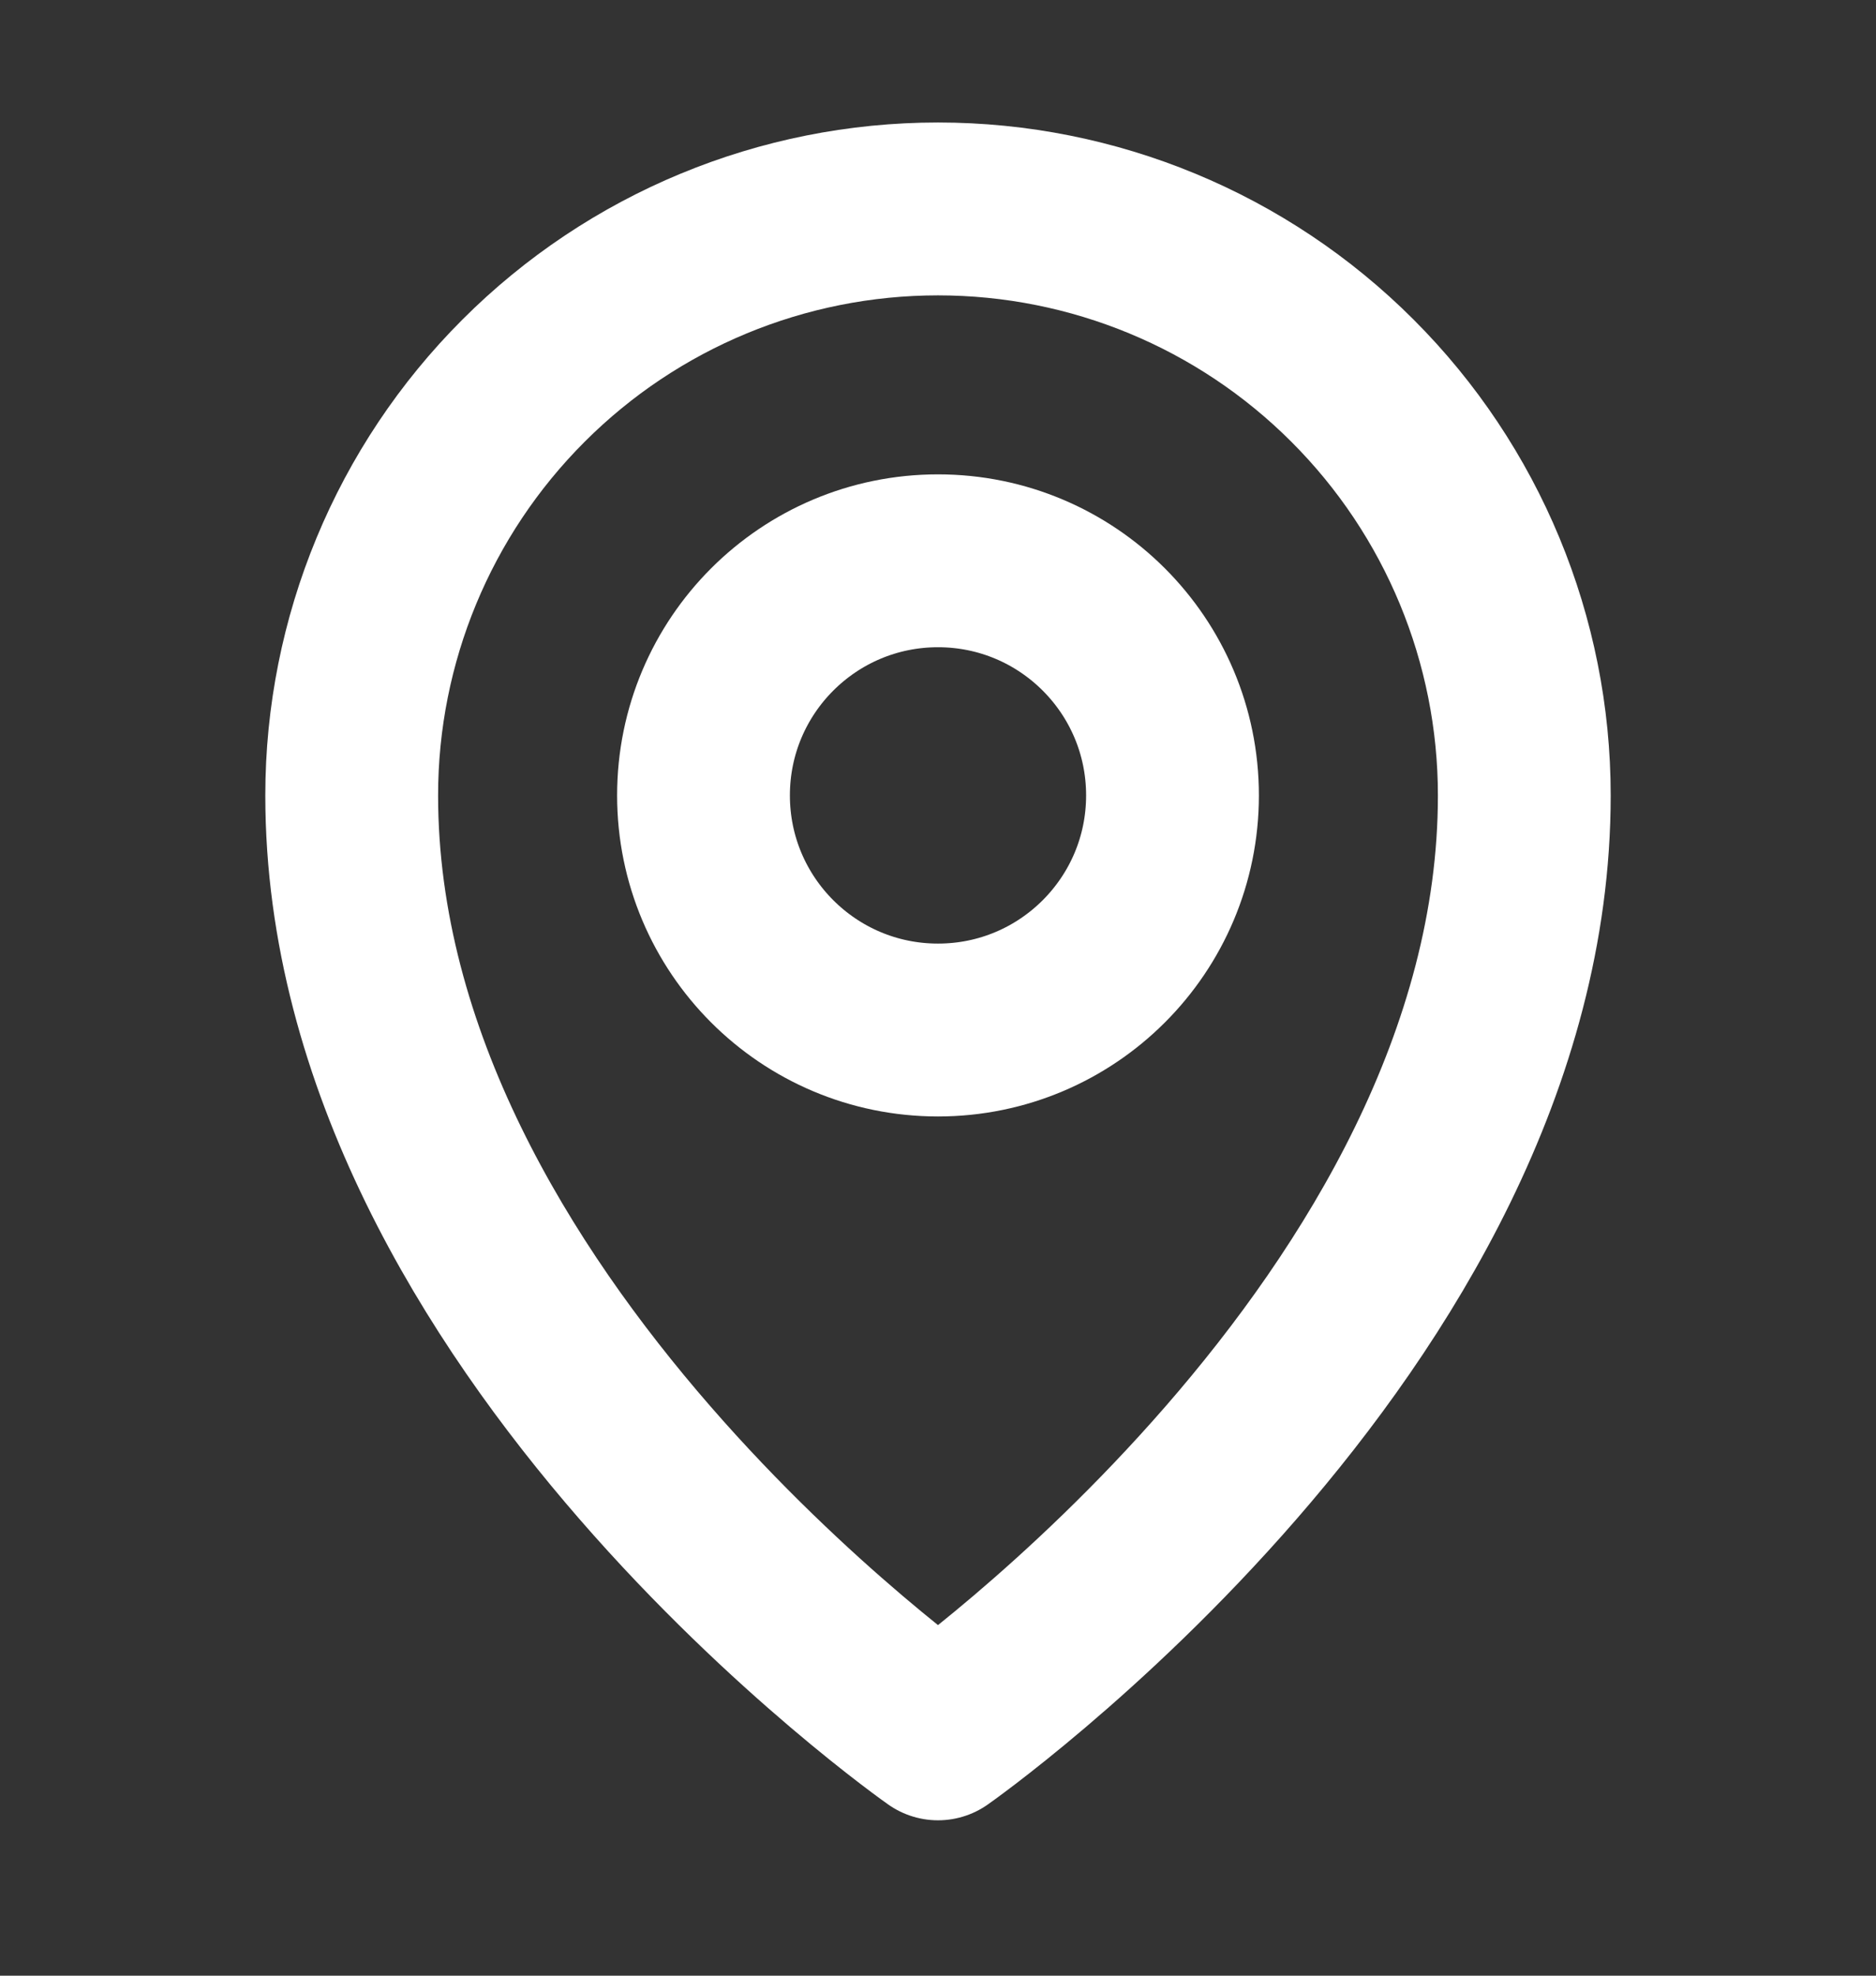
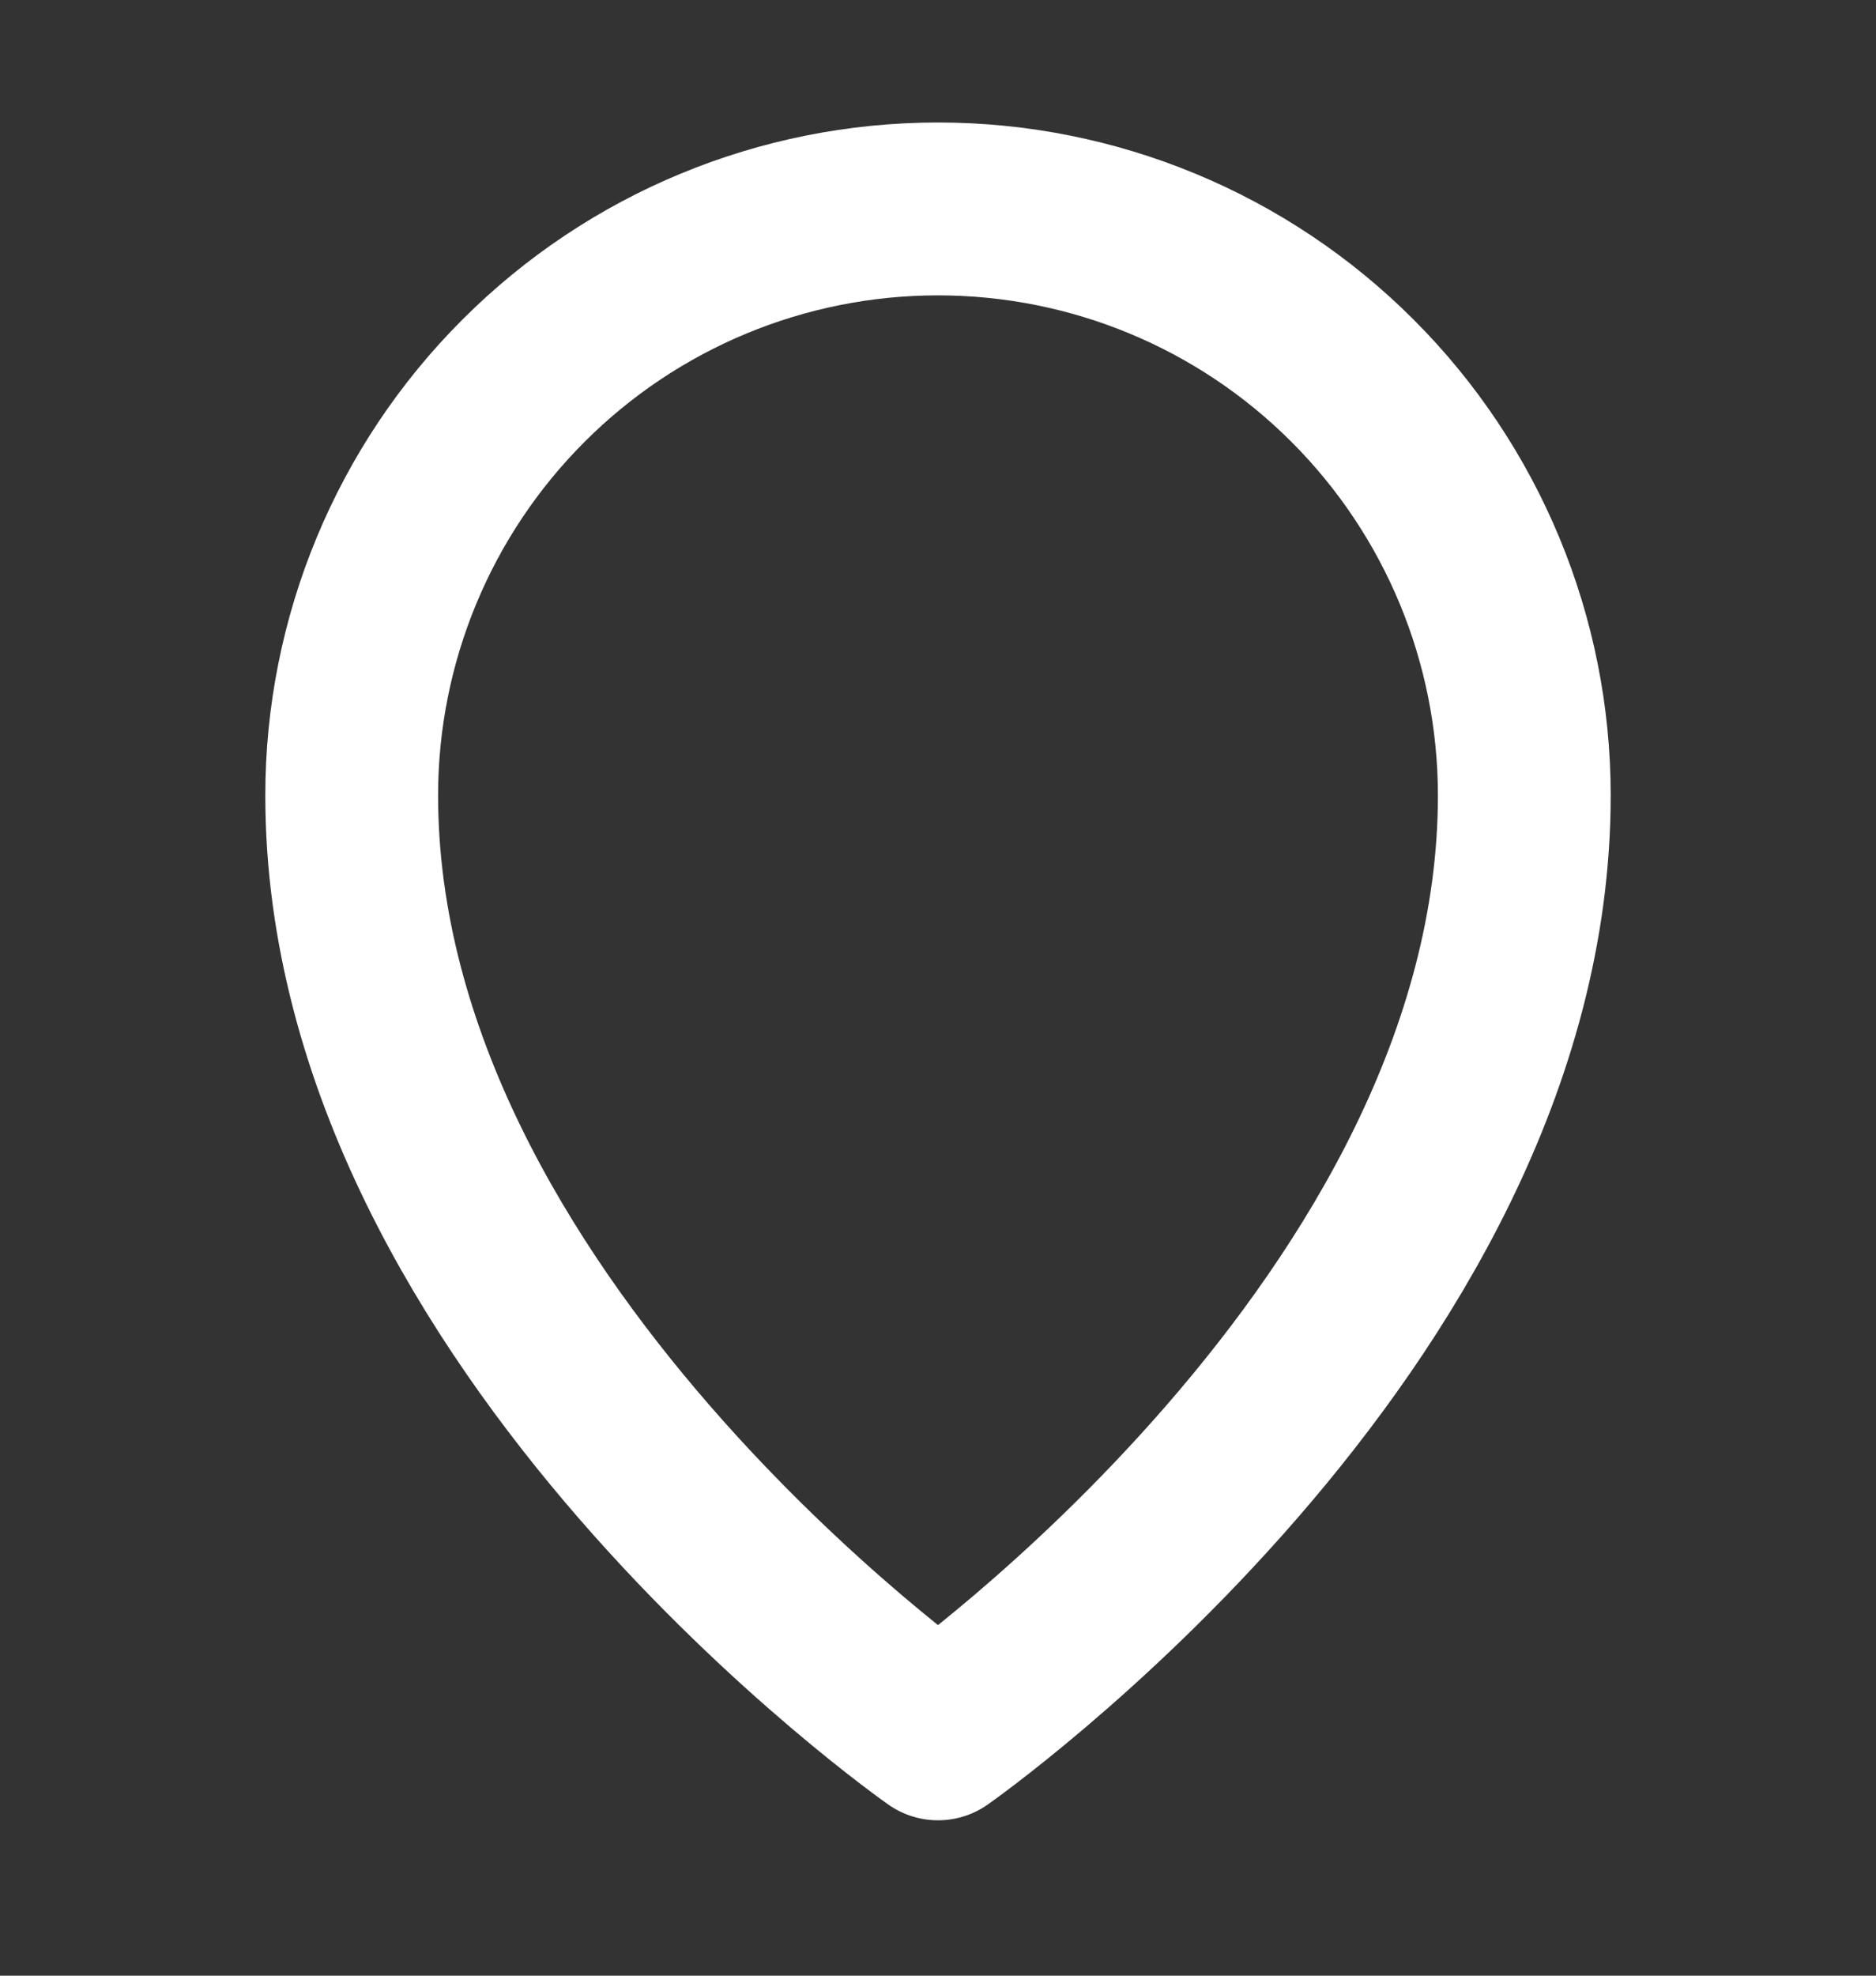
<svg xmlns="http://www.w3.org/2000/svg" width="19" height="20" viewBox="0 0 19 20" fill="none">
  <rect x="0" y="0" width="19" height="20" fill="#333333" stroke="none" />
-   <path d="M9.5 10.427C10.812 10.427 11.875 9.364 11.875 8.052C11.875 6.74 10.812 5.677 9.5 5.677C8.188 5.677 7.125 6.74 7.125 8.052C7.125 9.364 8.188 10.427 9.5 10.427Z" stroke="white" stroke-width="1.75" stroke-linecap="round" stroke-linejoin="round" />
  <path d="M15.438 8.052C15.438 13.396 9.5 17.552 9.5 17.552C9.5 17.552 3.562 13.396 3.562 8.052C3.562 6.477 4.188 4.967 5.302 3.854C6.415 2.74 7.925 2.115 9.5 2.115C11.075 2.115 12.585 2.74 13.698 3.854C14.812 4.967 15.438 6.477 15.438 8.052V8.052Z" stroke="white" stroke-width="1.75" stroke-linecap="round" stroke-linejoin="round" />
</svg>